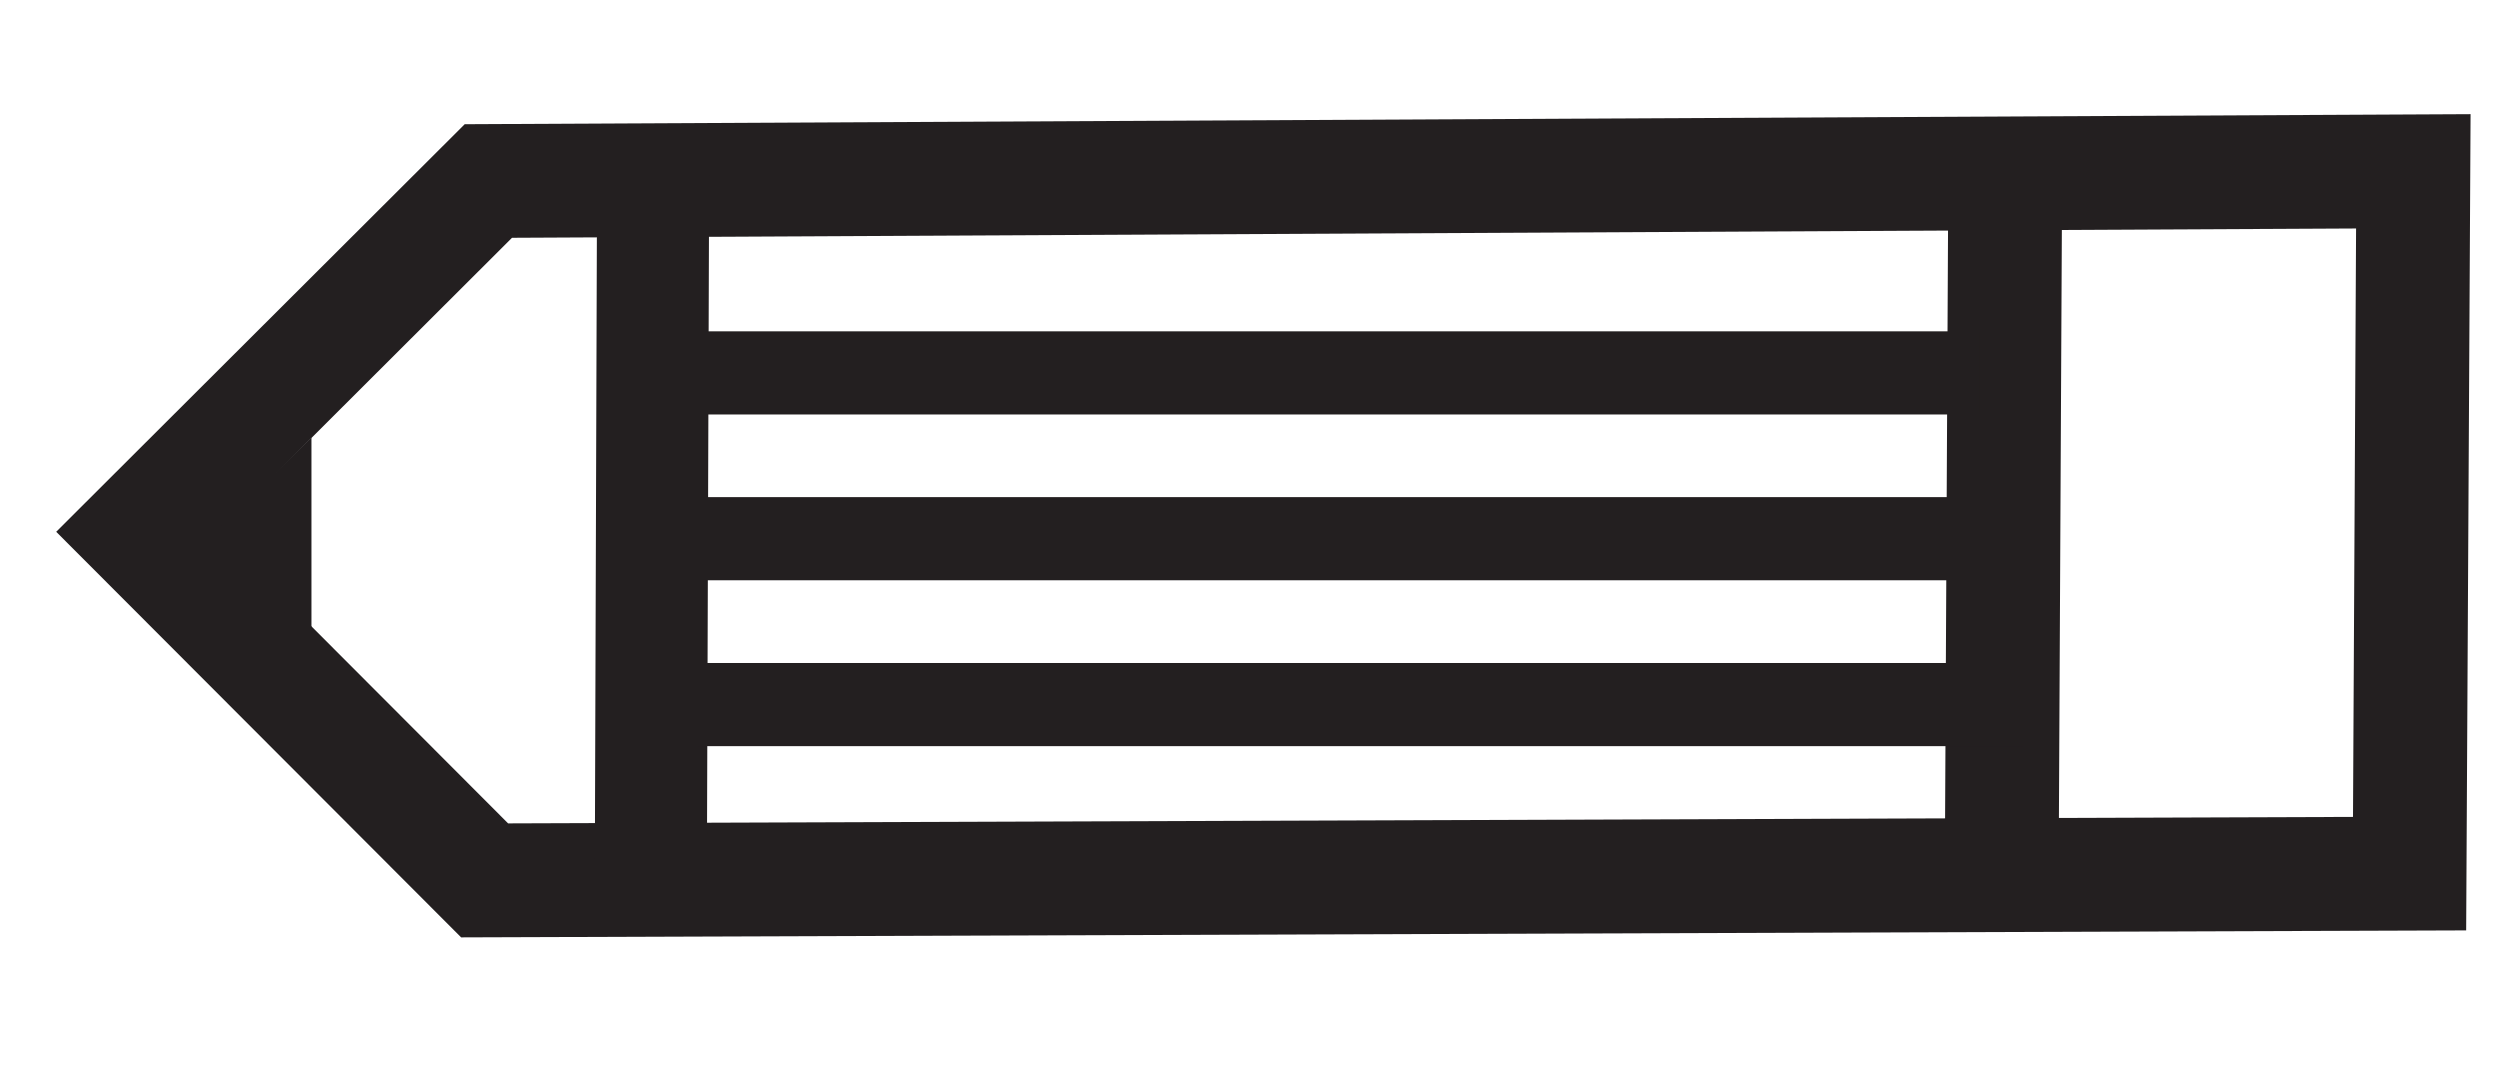
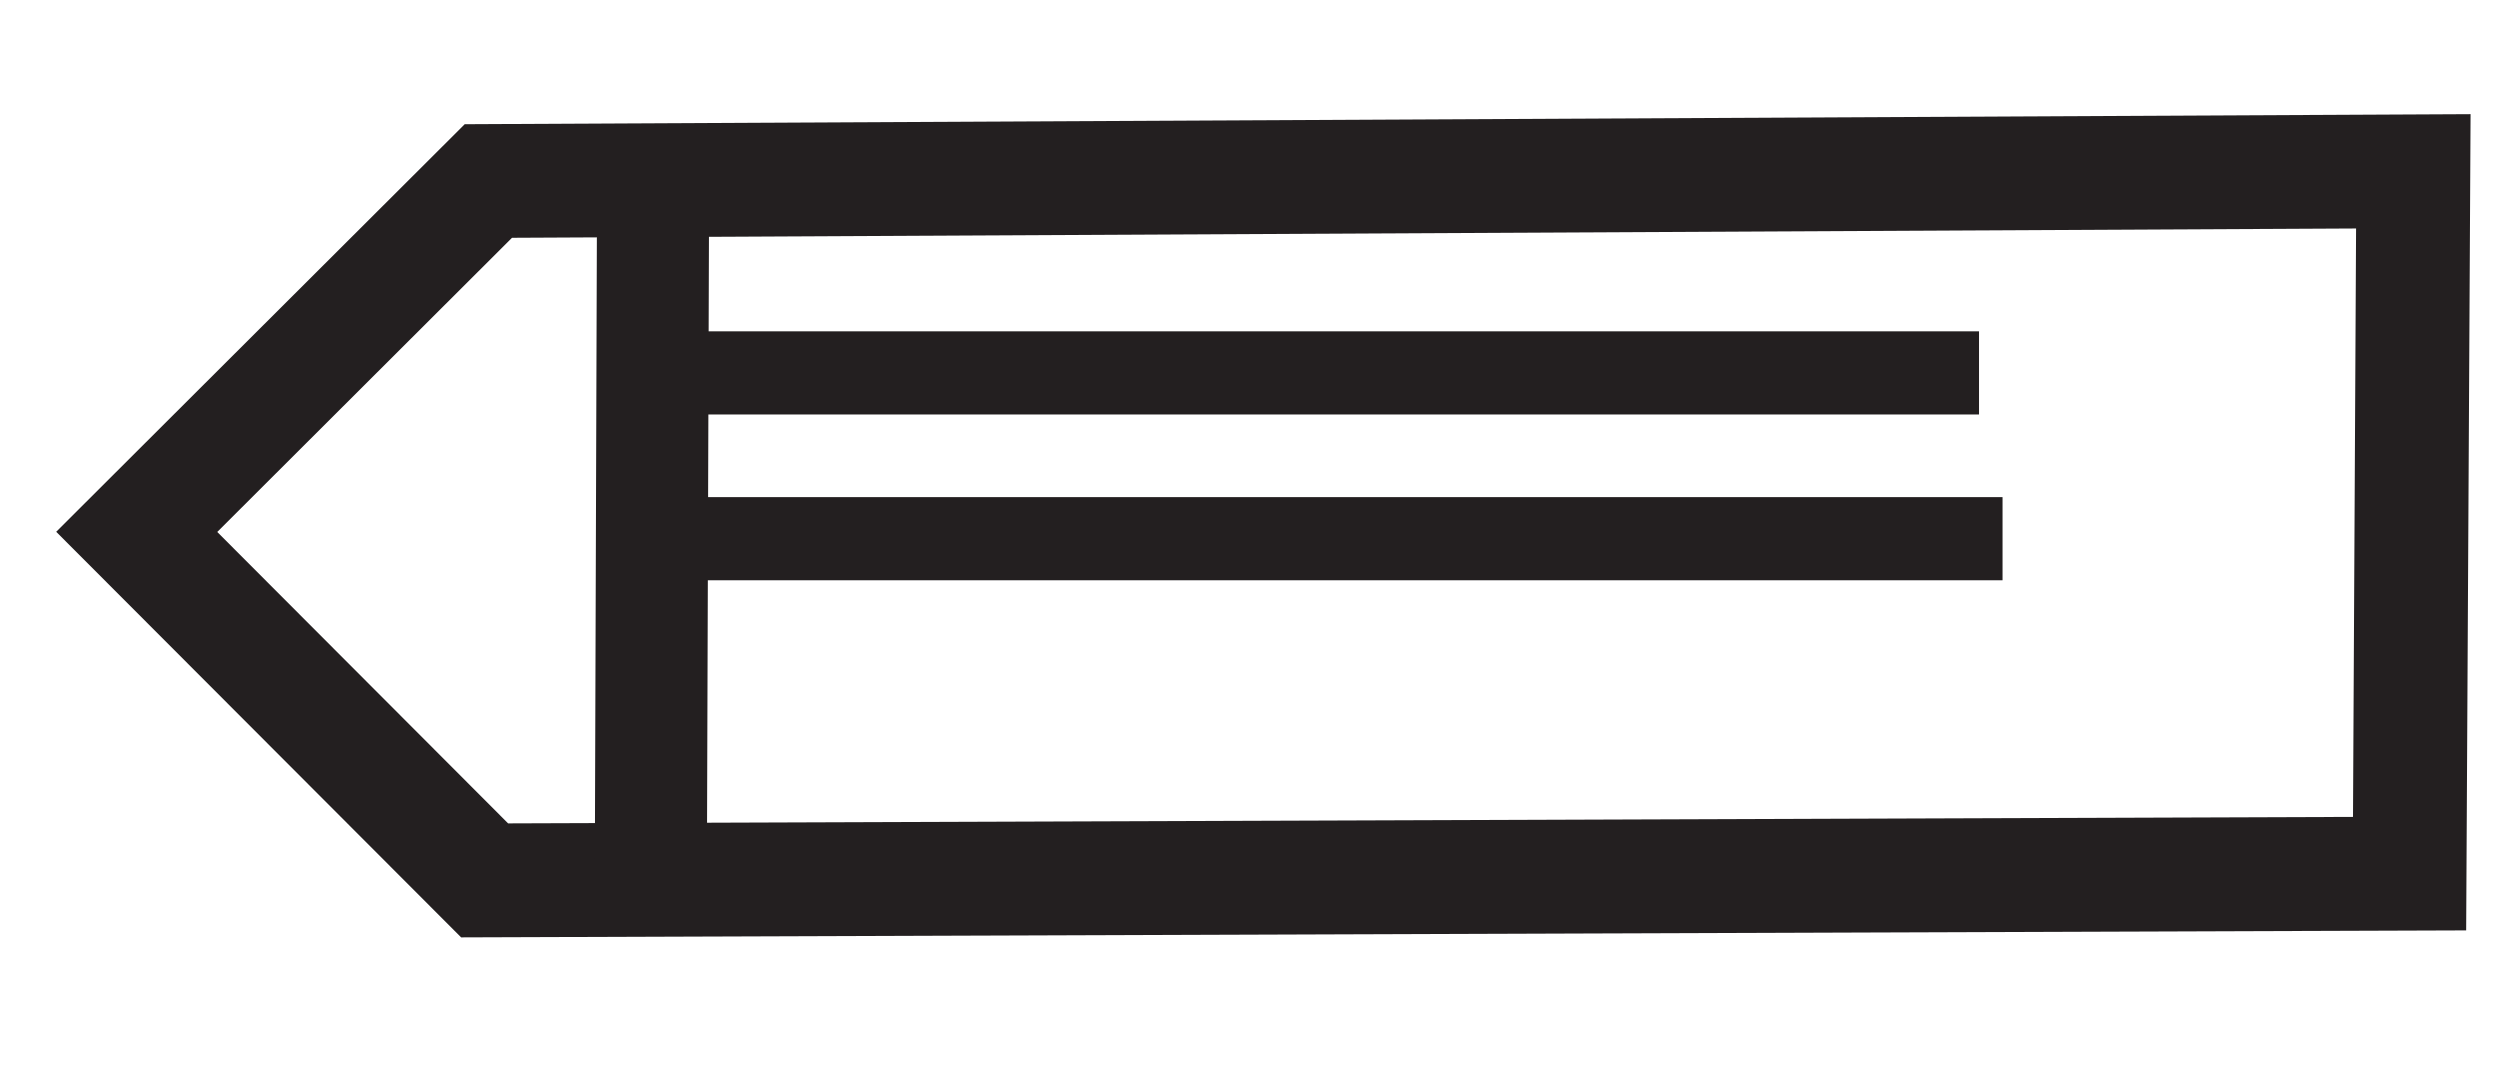
<svg xmlns="http://www.w3.org/2000/svg" version="1.1" id="Layer_1" x="0px" y="0px" width="30.068px" height="13px" viewBox="0 0 30.068 13" enable-background="new 0 0 30.068 13" xml:space="preserve">
  <path fill="#231F20" d="M5.546,11.274l-4.87-4.878l4.913-4.902l24.125-0.121l-0.053,9.817L5.546,11.274z M2.613,6.398l3.498,3.505  L28.3,9.825l0.037-7.077L6.158,2.86L2.613,6.398z" />
-   <rect x="19.221" y="5.634" transform="matrix(-0.005 1 -1 -0.005 30.535 -17.732)" fill="#231F20" width="9.729" height="1.369" />
  <polygon fill="#231F20" points="7.152,11.082 7.183,1.508 8.531,1.518 8.5,11.092 " />
-   <polygon fill="#231F20" points="2.531,6.444 3.746,5.264 3.746,7.695 " />
-   <line fill="#231F20" x1="7.853" y1="4.485" x2="23.802" y2="4.485" />
  <line fill="none" stroke="#231F20" stroke-miterlimit="10" x1="7.853" y1="4.485" x2="23.802" y2="4.485" />
  <line fill="#231F20" x1="8.136" y1="6.479" x2="24.085" y2="6.479" />
  <line fill="none" stroke="#231F20" stroke-miterlimit="10" x1="8.136" y1="6.479" x2="24.085" y2="6.479" />
-   <line fill="#231F20" x1="8.392" y1="8.474" x2="24.341" y2="8.474" />
-   <line fill="none" stroke="#231F20" stroke-miterlimit="10" x1="8.392" y1="8.474" x2="24.341" y2="8.474" />
</svg>